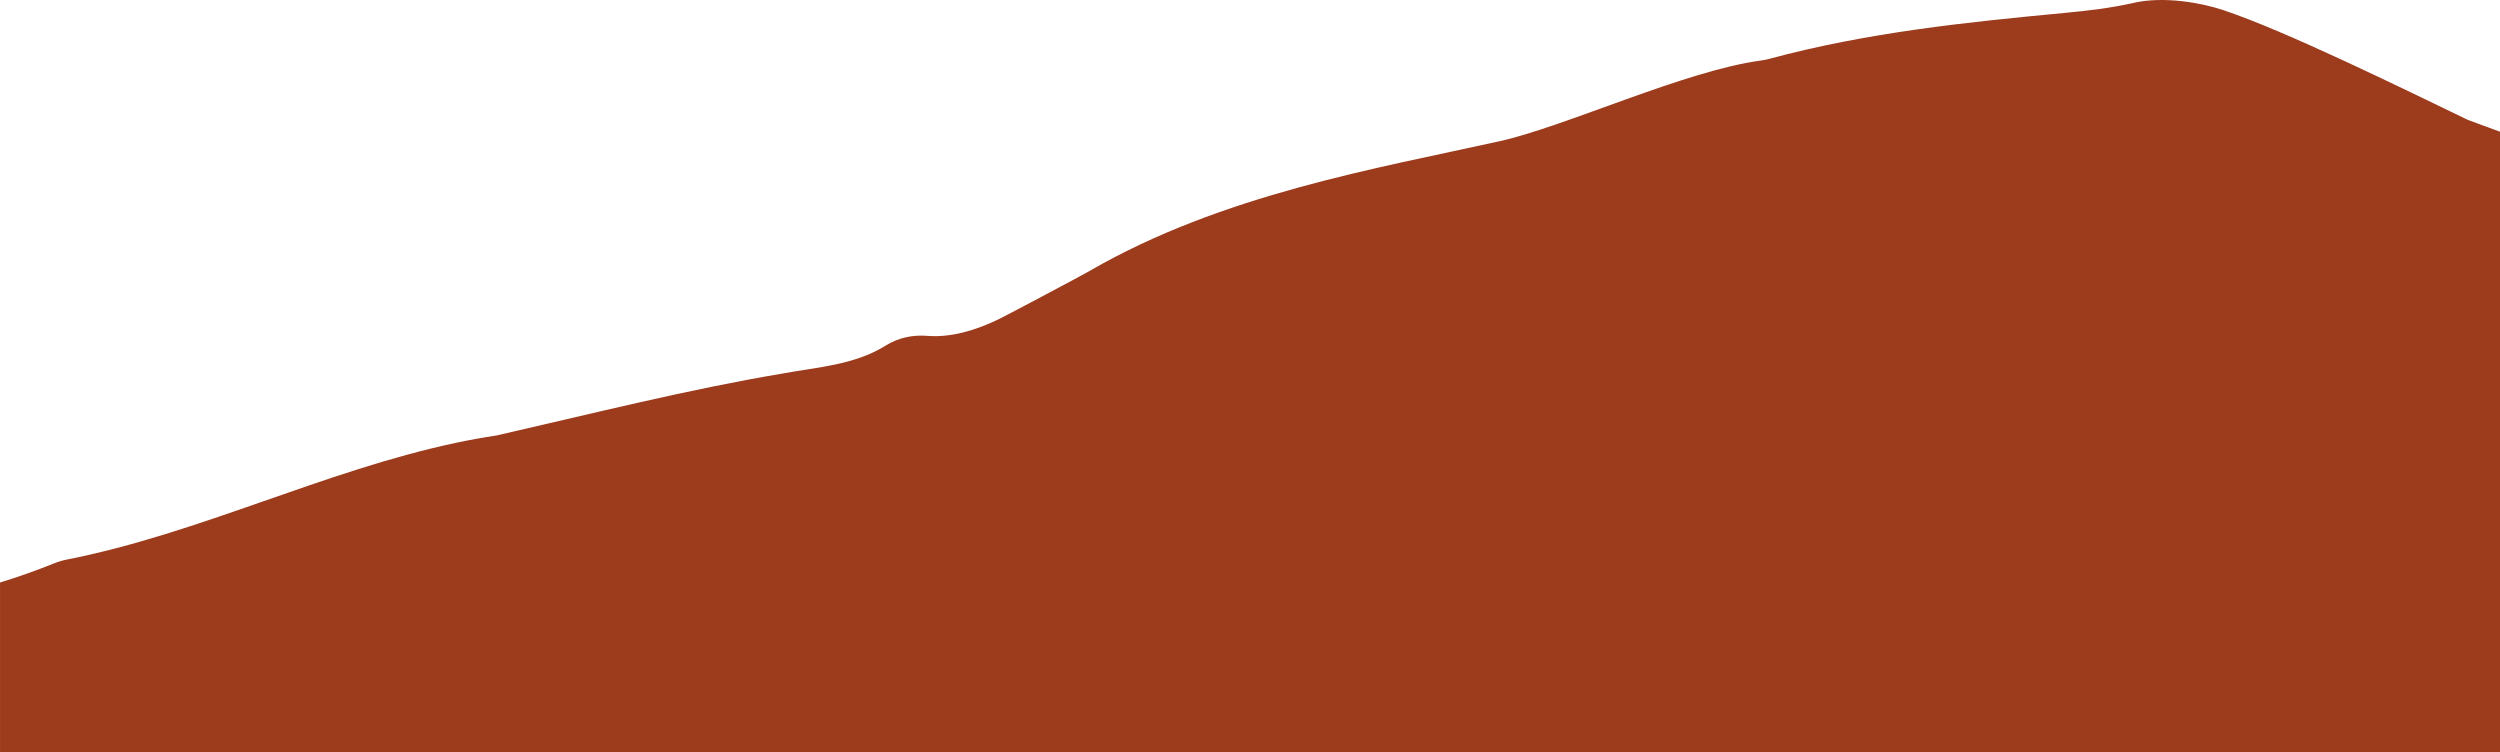
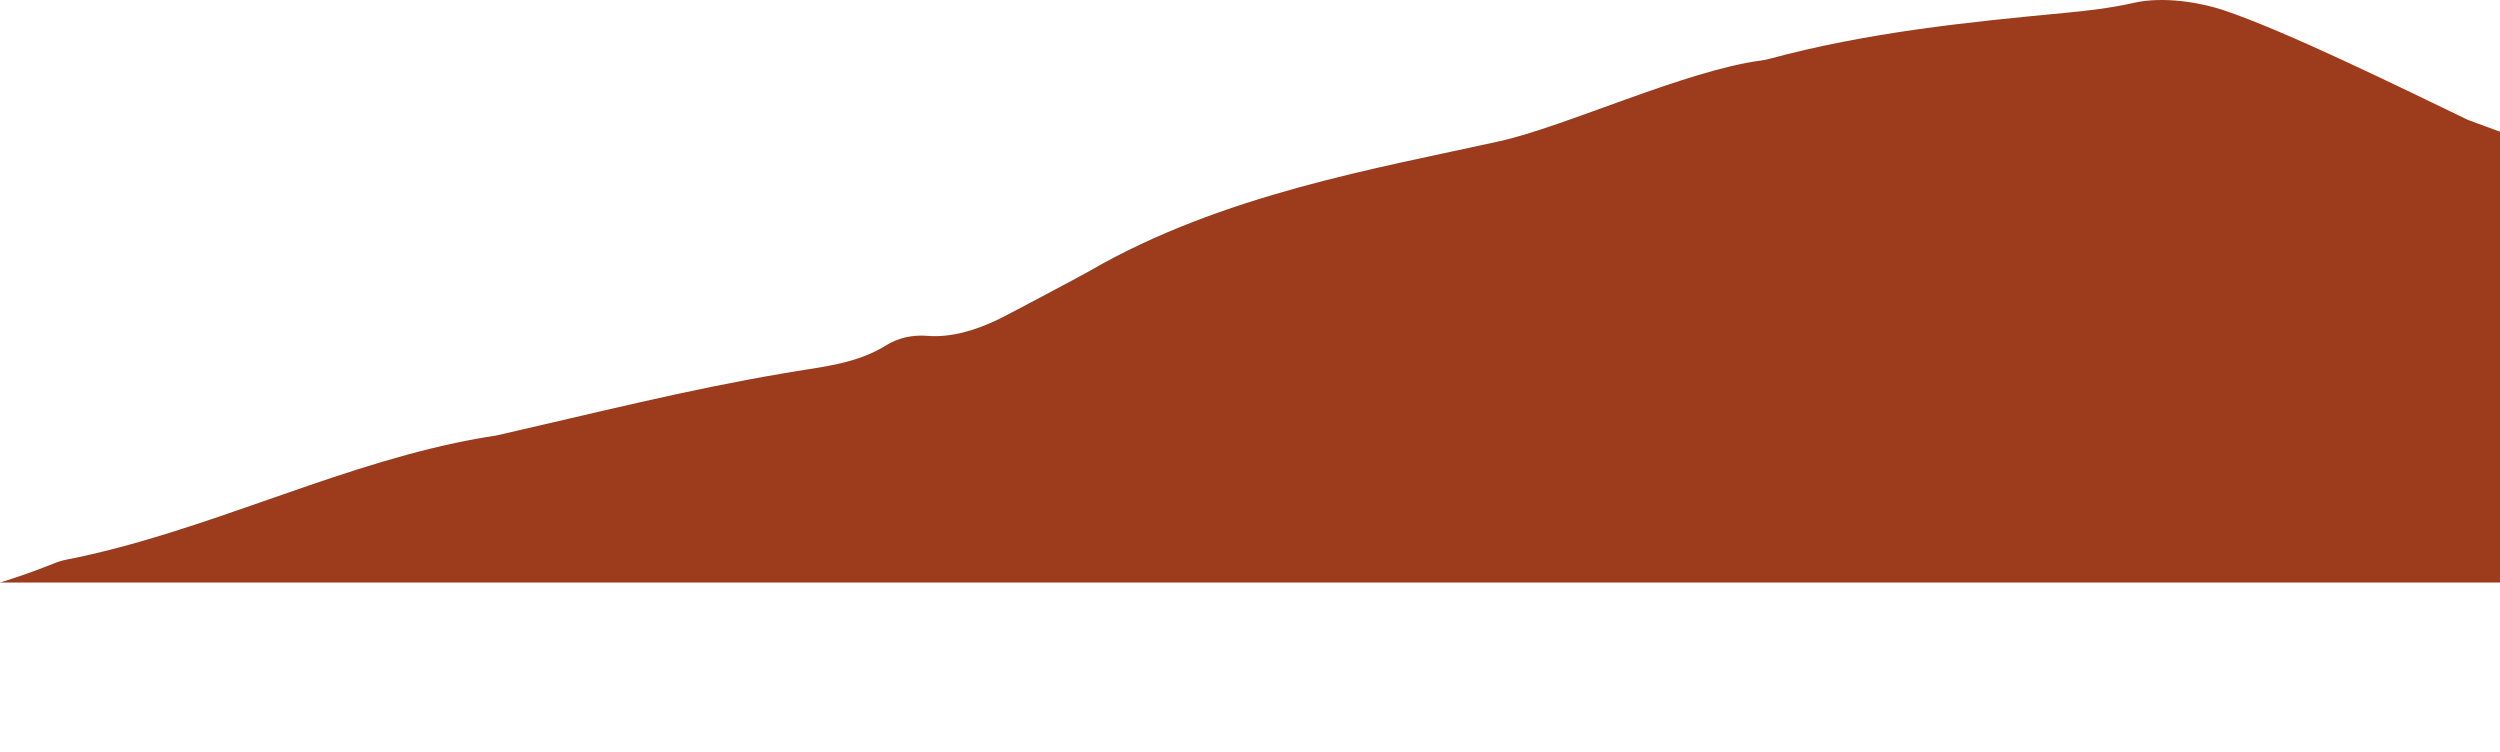
<svg xmlns="http://www.w3.org/2000/svg" id="Layer_1685d80fd21c50" data-name="Layer 1" viewBox="0 0 1386.56 417.17" aria-hidden="true" width="1386px" height="417px">
  <defs>
    <linearGradient class="cerosgradient" data-cerosgradient="true" id="CerosGradient_id3ad348bc8" gradientUnits="userSpaceOnUse" x1="50%" y1="100%" x2="50%" y2="0%">
      <stop offset="0%" stop-color="#d1d1d1" />
      <stop offset="100%" stop-color="#d1d1d1" />
    </linearGradient>
    <linearGradient />
    <style>
      .cls-1-685d80fd21c50{
        fill: #9d3b1d;
        fill-rule: evenodd;
      }
    </style>
  </defs>
-   <path class="cls-1-685d80fd21c50" d="M1368.76,66.5c-37.19-17.91-101.17-49.4-135.79-60.93-12.09-4.03-32.75-7.8-49.55-3.99-12.64,2.87-25.4,4.37-38.16,5.57-54.73,5.17-109.91,10.87-164.12,25.53-1.48.4-2.94.68-4.44.88-42.26,5.65-108.43,36.64-145.07,44.78-67,14.89-153.94,29.42-227.33,71.94-4.73,2.74-45.69,24.49-50.52,26.82-12.6,6.07-26.29,10.23-39.35,9.18-7.99-.65-16,.87-23.36,5.47-.24.15-.48.3-.73.44-16.88,10.23-37.09,11.46-55.56,14.85-53.36,8.95-106.31,22.39-159.42,34.49-7.6,1.13-15.15,2.52-22.68,4.12-72.66,15.39-142.56,50.34-215.5,64.67-2.43.48-4.84,1.2-7.22,2.15-10.02,4.03-19.98,7.58-29.95,10.6v94.1h1386.56V73.05c-10.6-3.9-17.28-6.29-17.8-6.55Z" />
+   <path class="cls-1-685d80fd21c50" d="M1368.76,66.5c-37.19-17.91-101.17-49.4-135.79-60.93-12.09-4.03-32.75-7.8-49.55-3.99-12.64,2.87-25.4,4.37-38.16,5.57-54.73,5.17-109.91,10.87-164.12,25.53-1.48.4-2.94.68-4.44.88-42.26,5.65-108.43,36.64-145.07,44.78-67,14.89-153.94,29.42-227.33,71.94-4.73,2.74-45.69,24.49-50.52,26.82-12.6,6.07-26.29,10.23-39.35,9.18-7.99-.65-16,.87-23.36,5.47-.24.15-.48.3-.73.44-16.88,10.23-37.09,11.46-55.56,14.85-53.36,8.95-106.31,22.39-159.42,34.49-7.6,1.13-15.15,2.52-22.68,4.12-72.66,15.39-142.56,50.34-215.5,64.67-2.43.48-4.84,1.2-7.22,2.15-10.02,4.03-19.98,7.58-29.95,10.6h1386.56V73.05c-10.6-3.9-17.28-6.29-17.8-6.55Z" />
</svg>